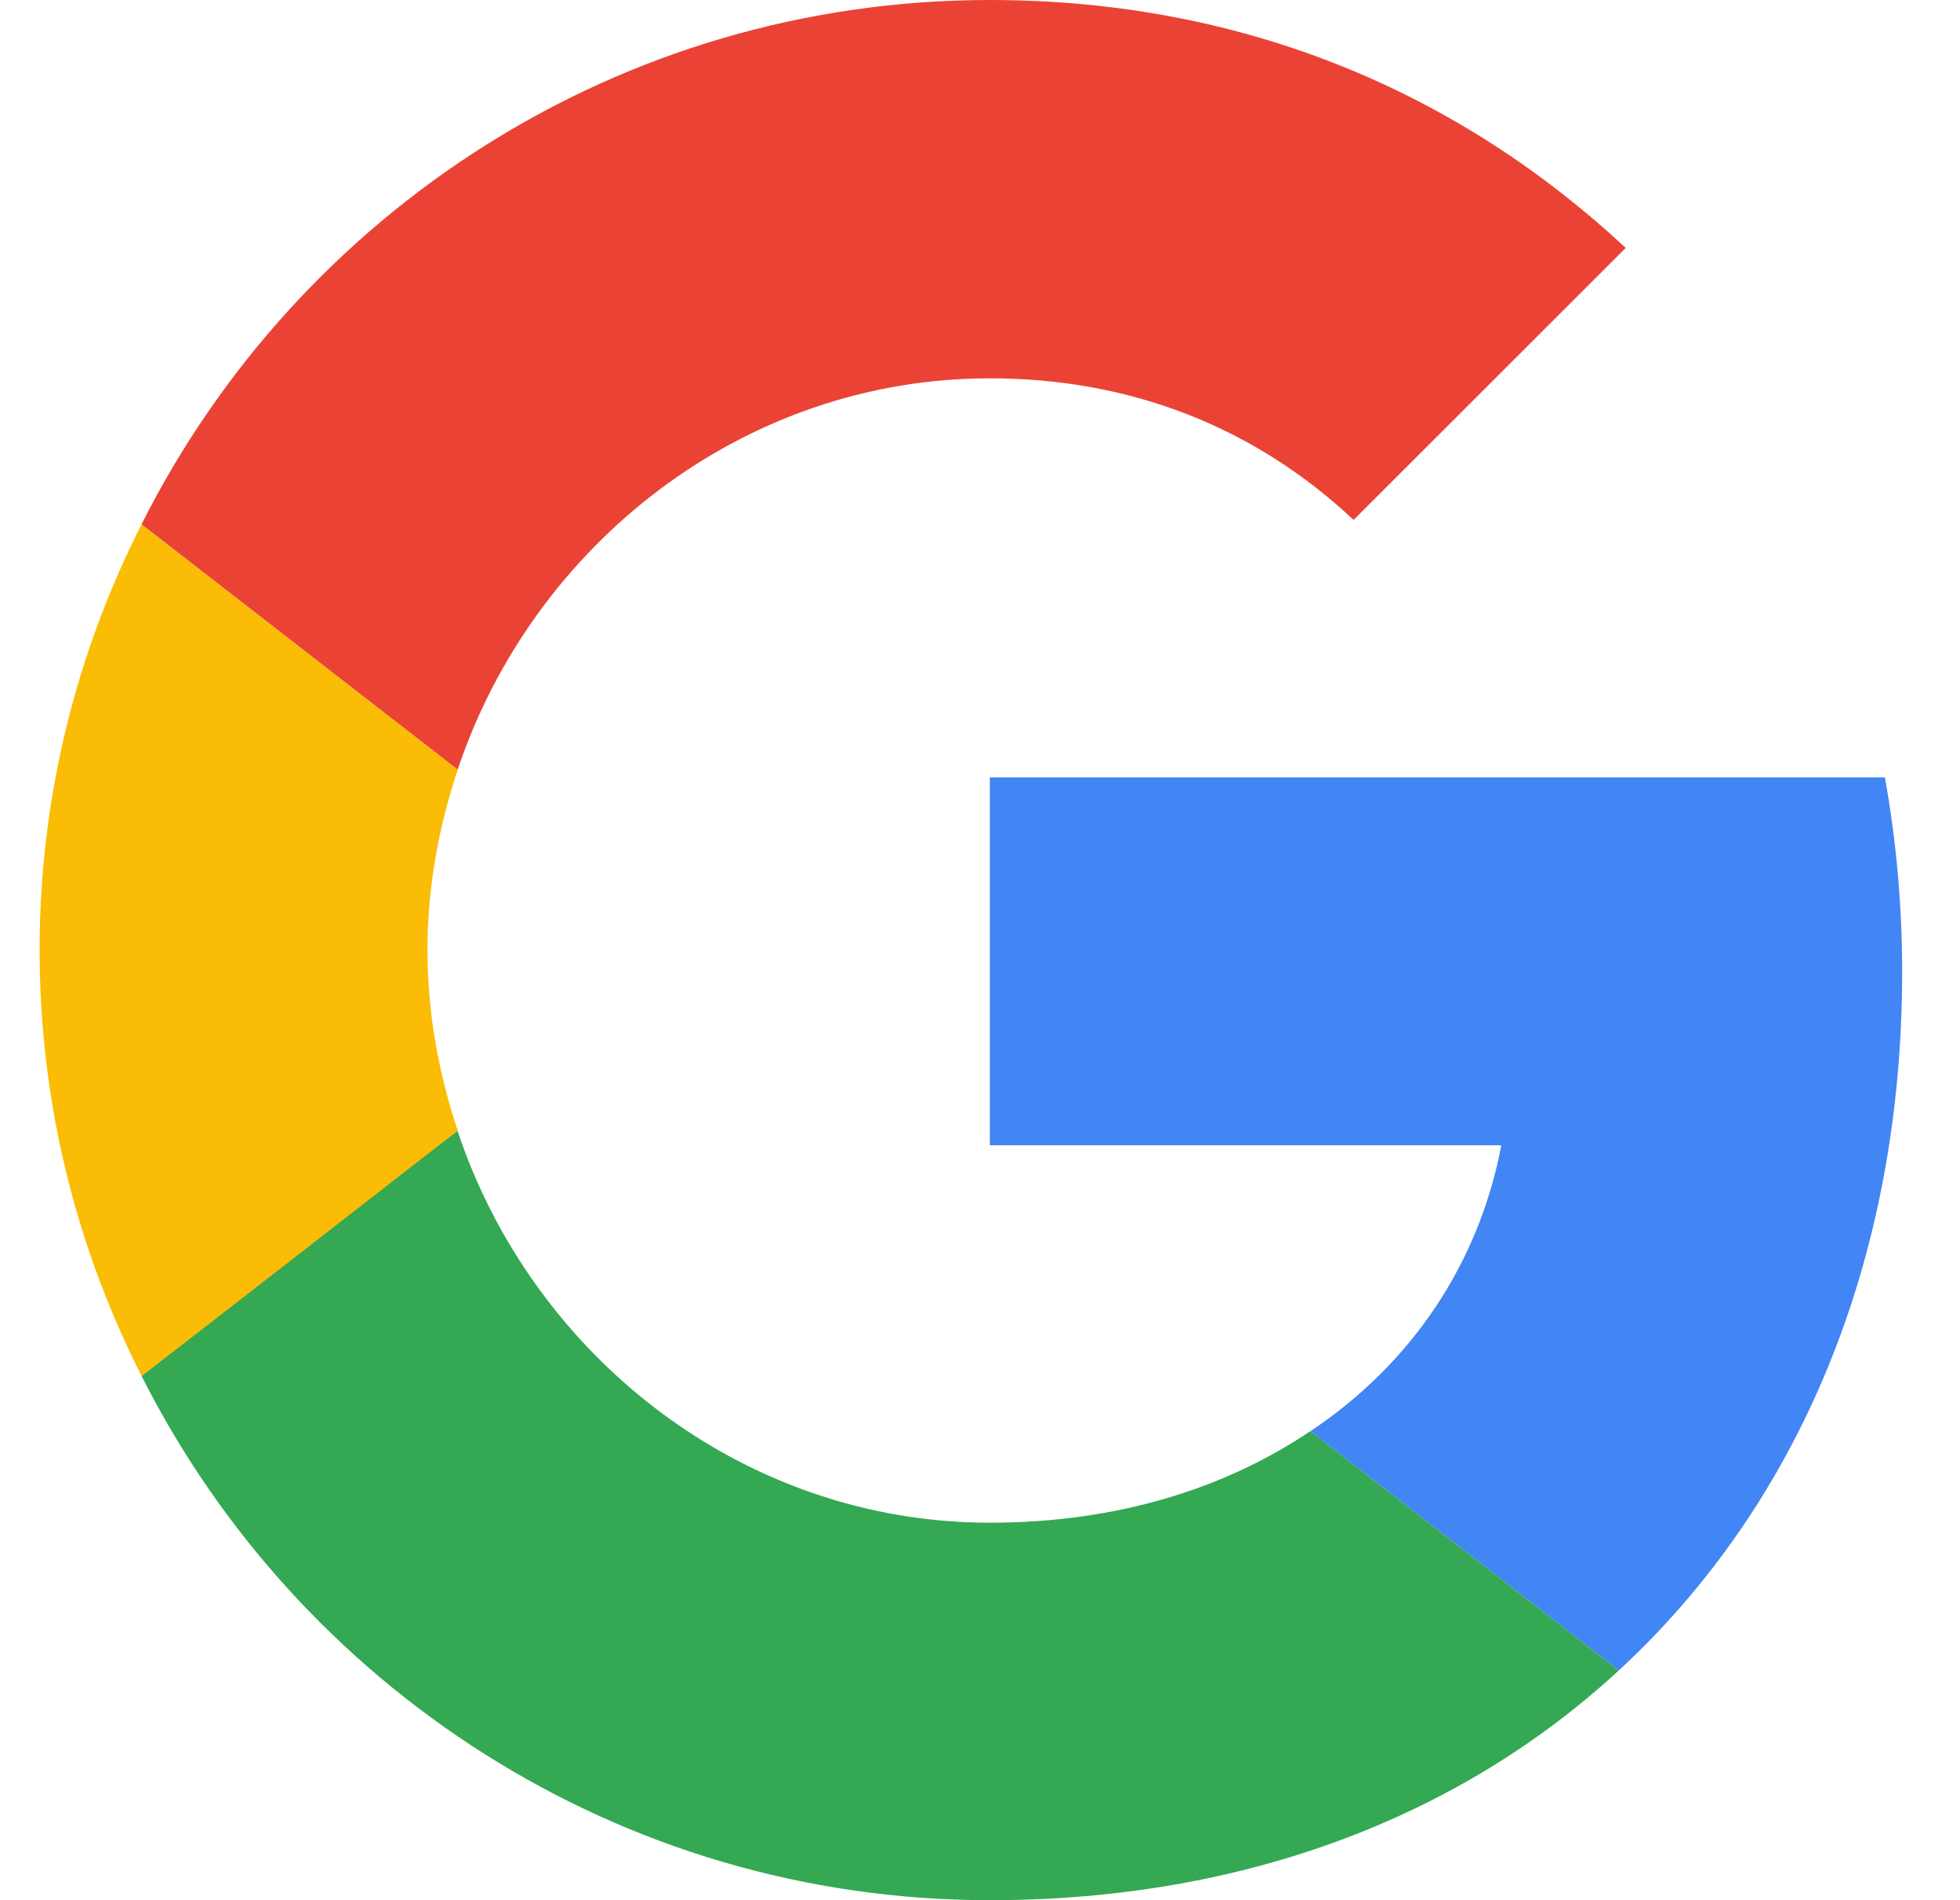
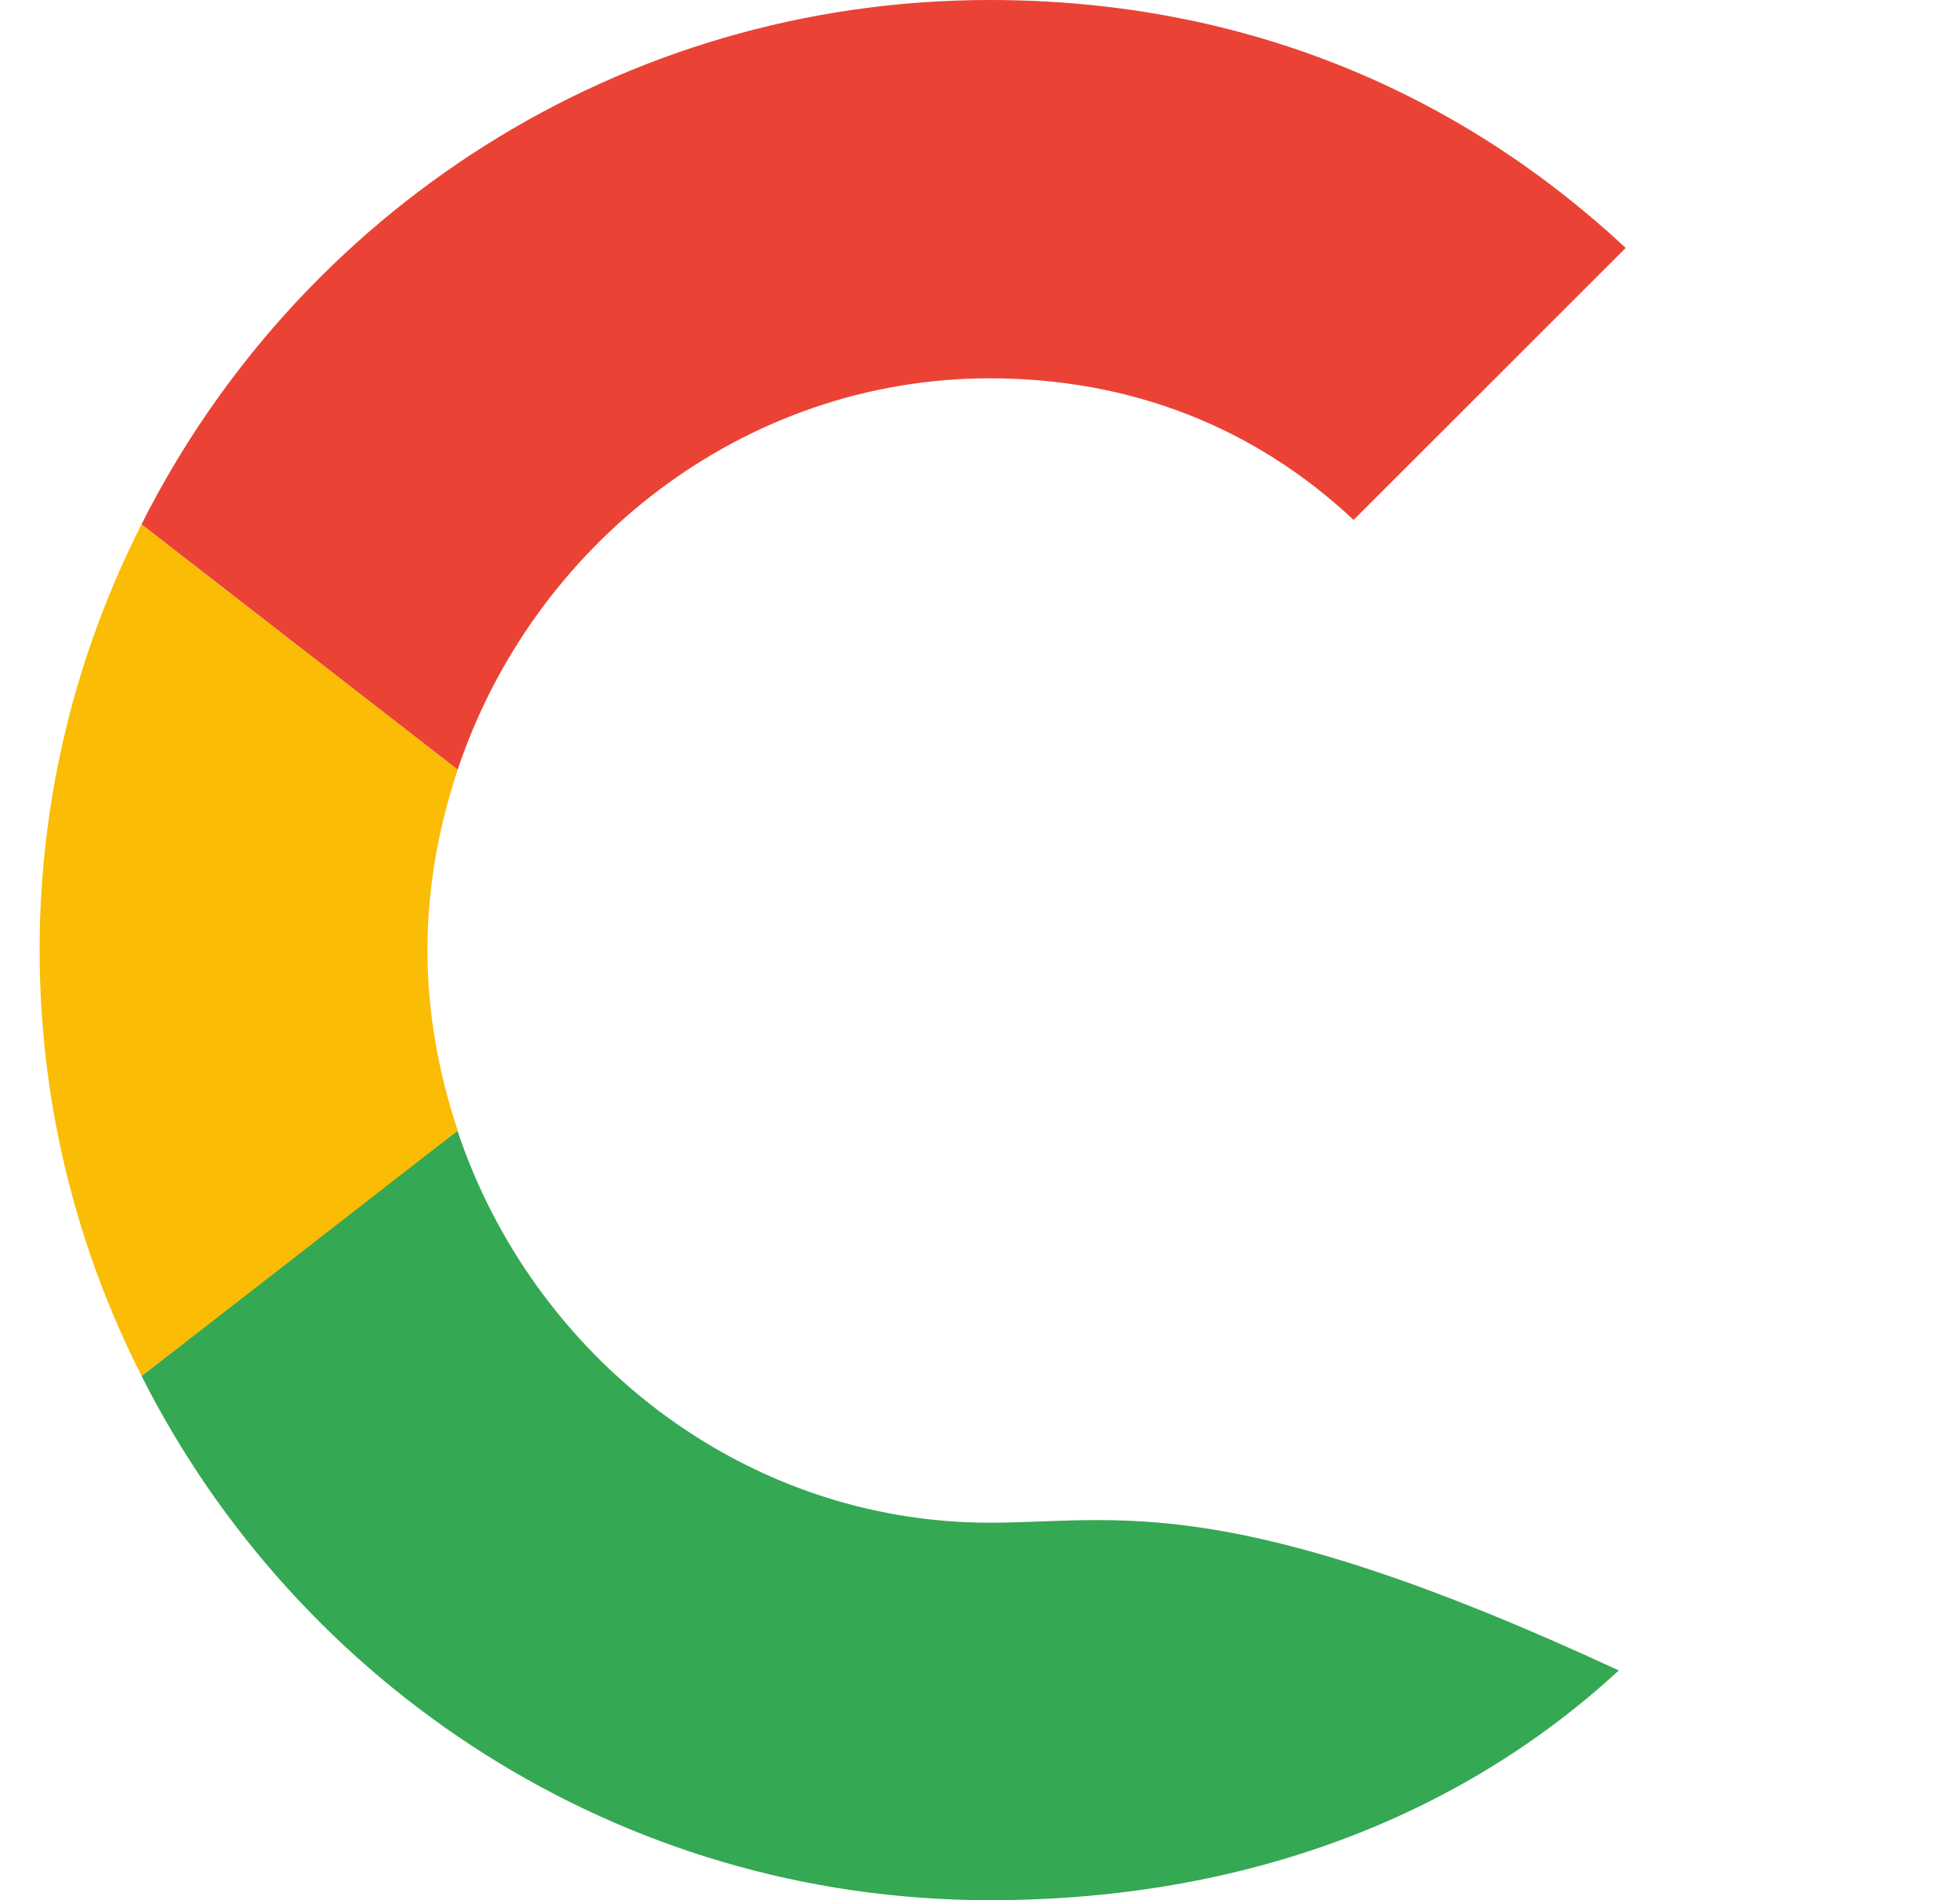
<svg xmlns="http://www.w3.org/2000/svg" width="33" height="32" viewBox="0 0 33 32" fill="none">
-   <path d="M16.666 13.091V19.287H25.277C24.899 21.28 23.765 22.967 22.063 24.102L27.255 28.131C30.281 25.338 32.026 21.236 32.026 16.364C32.026 15.229 31.924 14.138 31.735 13.091L16.666 13.091Z" fill="#4285F4" />
-   <path d="M7.699 19.045L6.528 19.941L2.383 23.171C5.016 28.392 10.412 32 16.666 32C20.986 32 24.608 30.574 27.255 28.131L22.062 24.101C20.637 25.061 18.819 25.643 16.666 25.643C12.506 25.643 8.972 22.836 7.706 19.054L7.699 19.045Z" fill="#34A853" />
+   <path d="M7.699 19.045L6.528 19.941L2.383 23.171C5.016 28.392 10.412 32 16.666 32C20.986 32 24.608 30.574 27.255 28.131C20.637 25.061 18.819 25.643 16.666 25.643C12.506 25.643 8.972 22.836 7.706 19.054L7.699 19.045Z" fill="#34A853" />
  <path d="M2.383 8.829C1.292 10.982 0.667 13.411 0.667 16C0.667 18.589 1.292 21.018 2.383 23.171C2.383 23.185 7.707 19.04 7.707 19.04C7.387 18.08 7.197 17.062 7.197 16C7.197 14.938 7.387 13.92 7.707 12.96L2.383 8.829Z" fill="#FBBC05" />
  <path d="M16.666 6.371C19.023 6.371 21.117 7.185 22.79 8.756L27.372 4.175C24.593 1.586 20.986 0 16.666 0C10.412 0 5.016 3.593 2.383 8.829L7.706 12.96C8.972 9.178 12.506 6.371 16.666 6.371Z" fill="#EA4335" />
</svg>